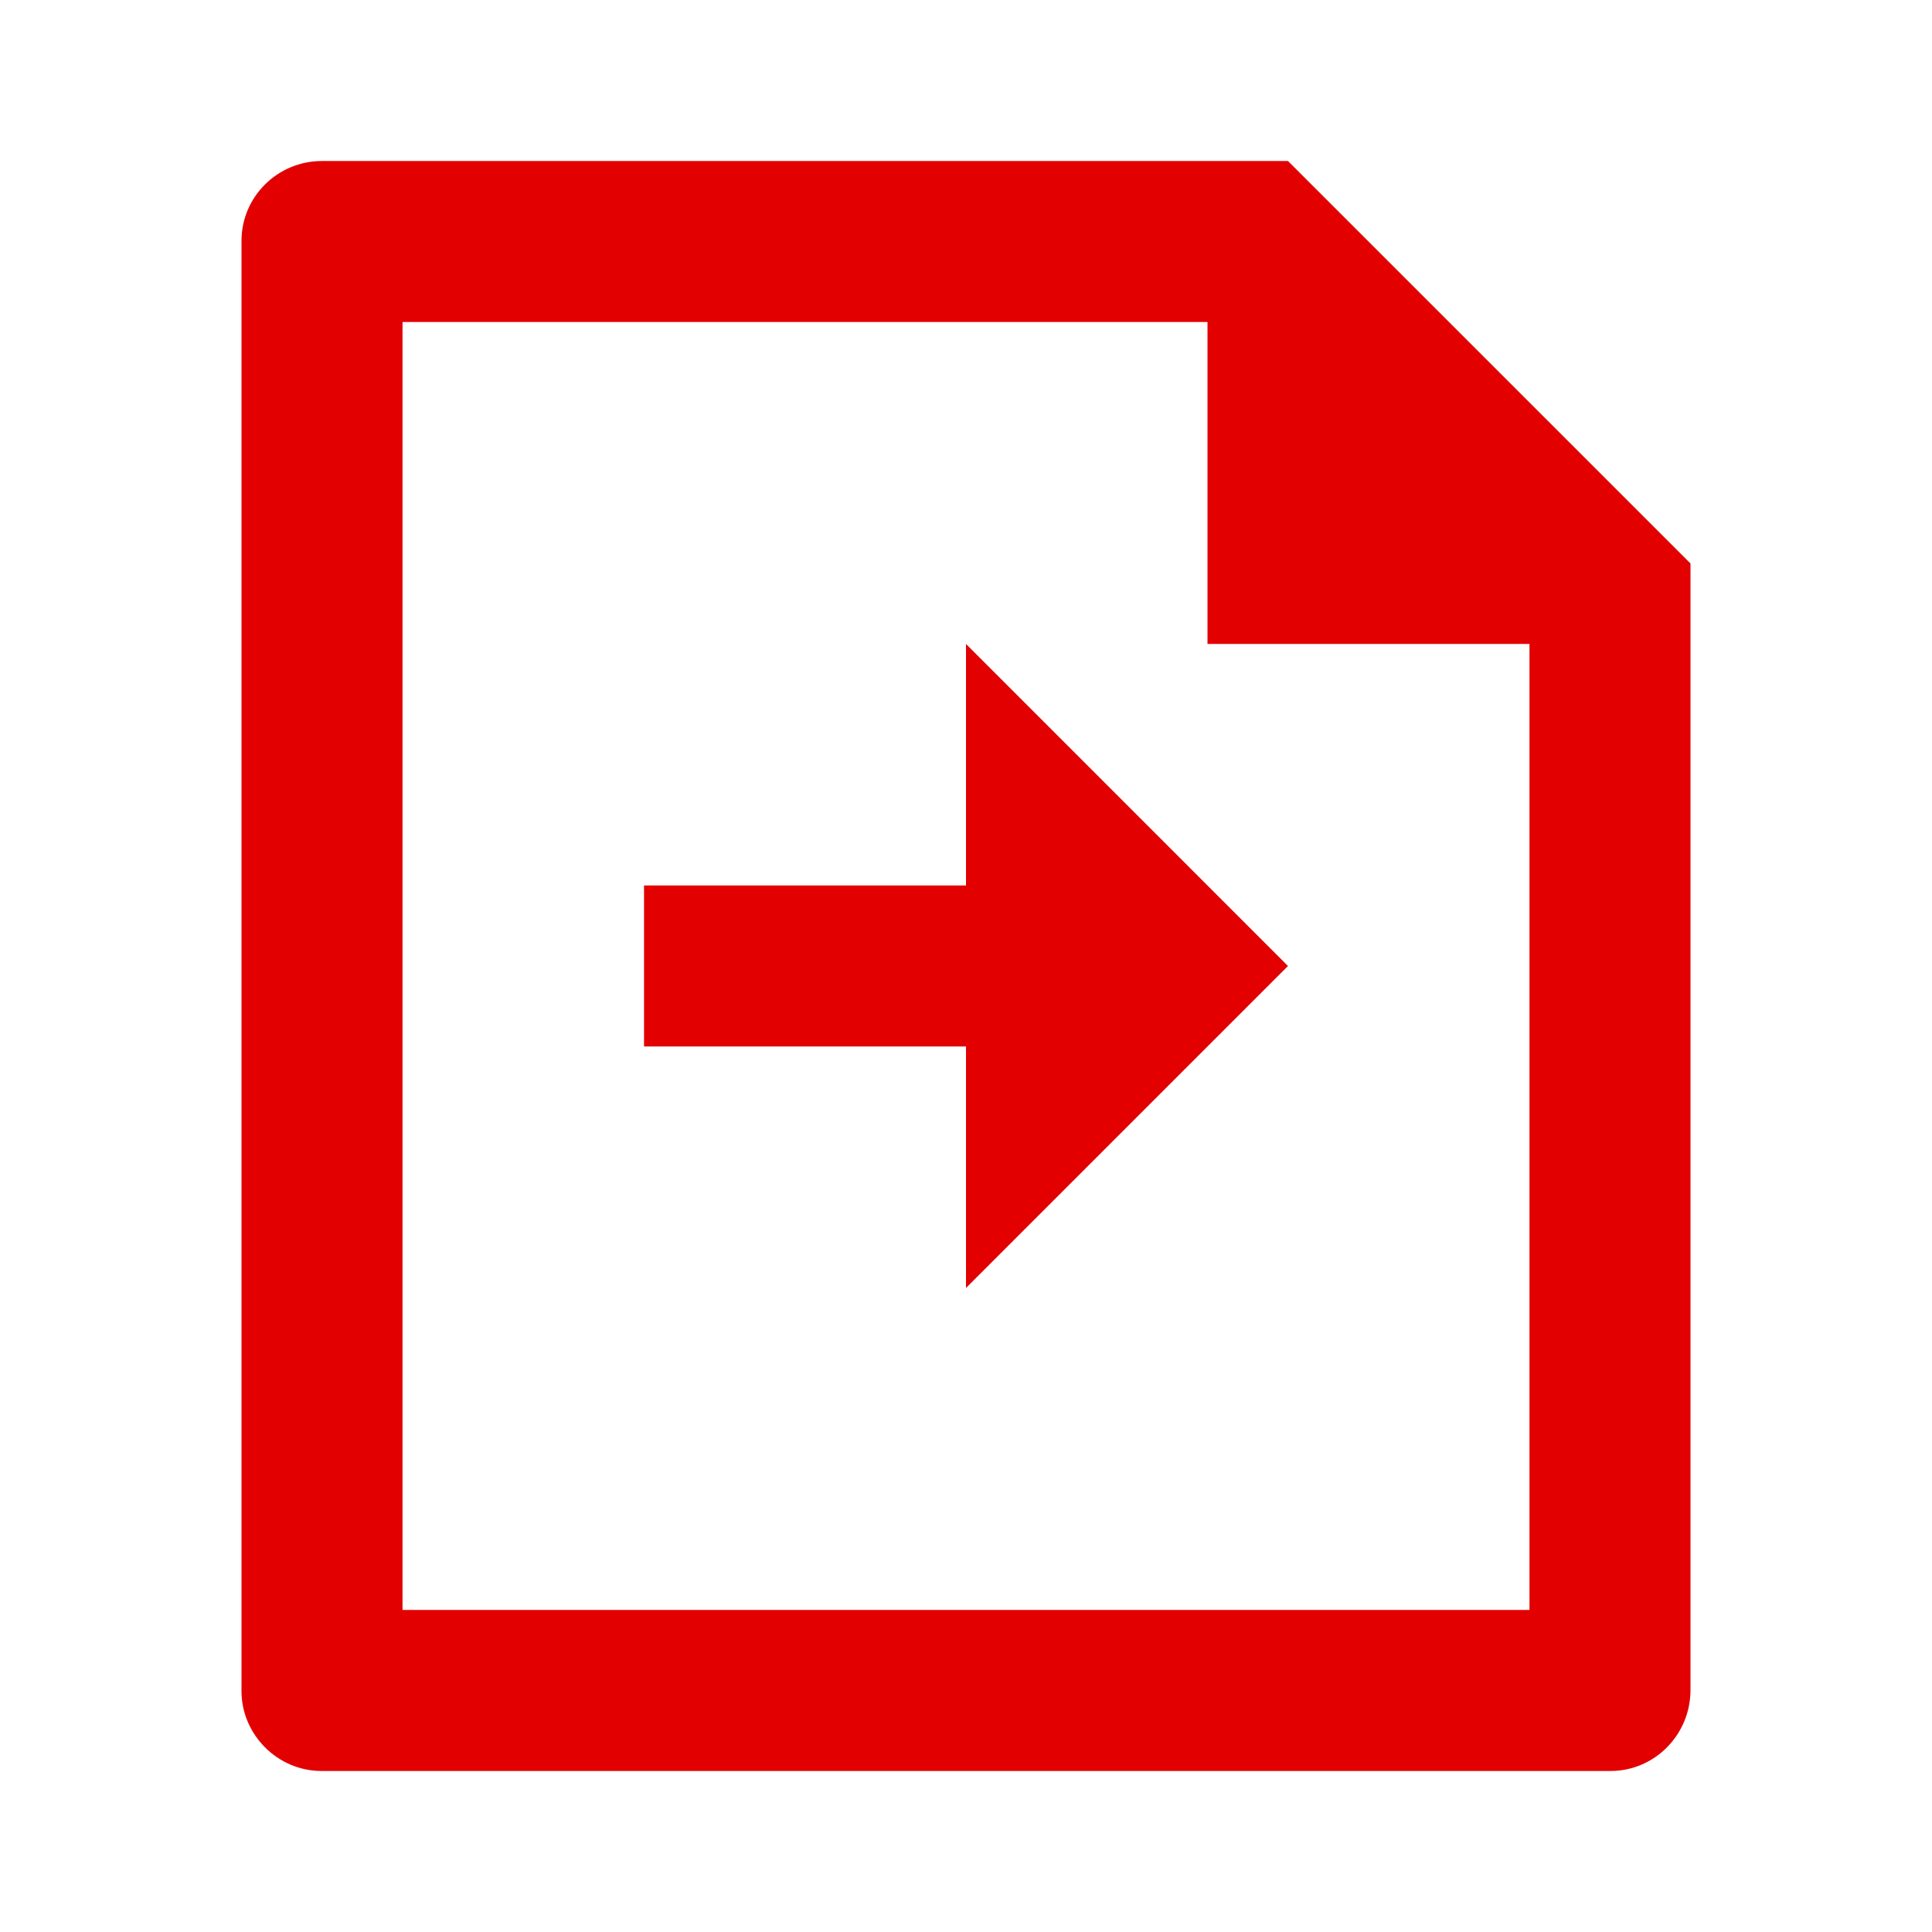
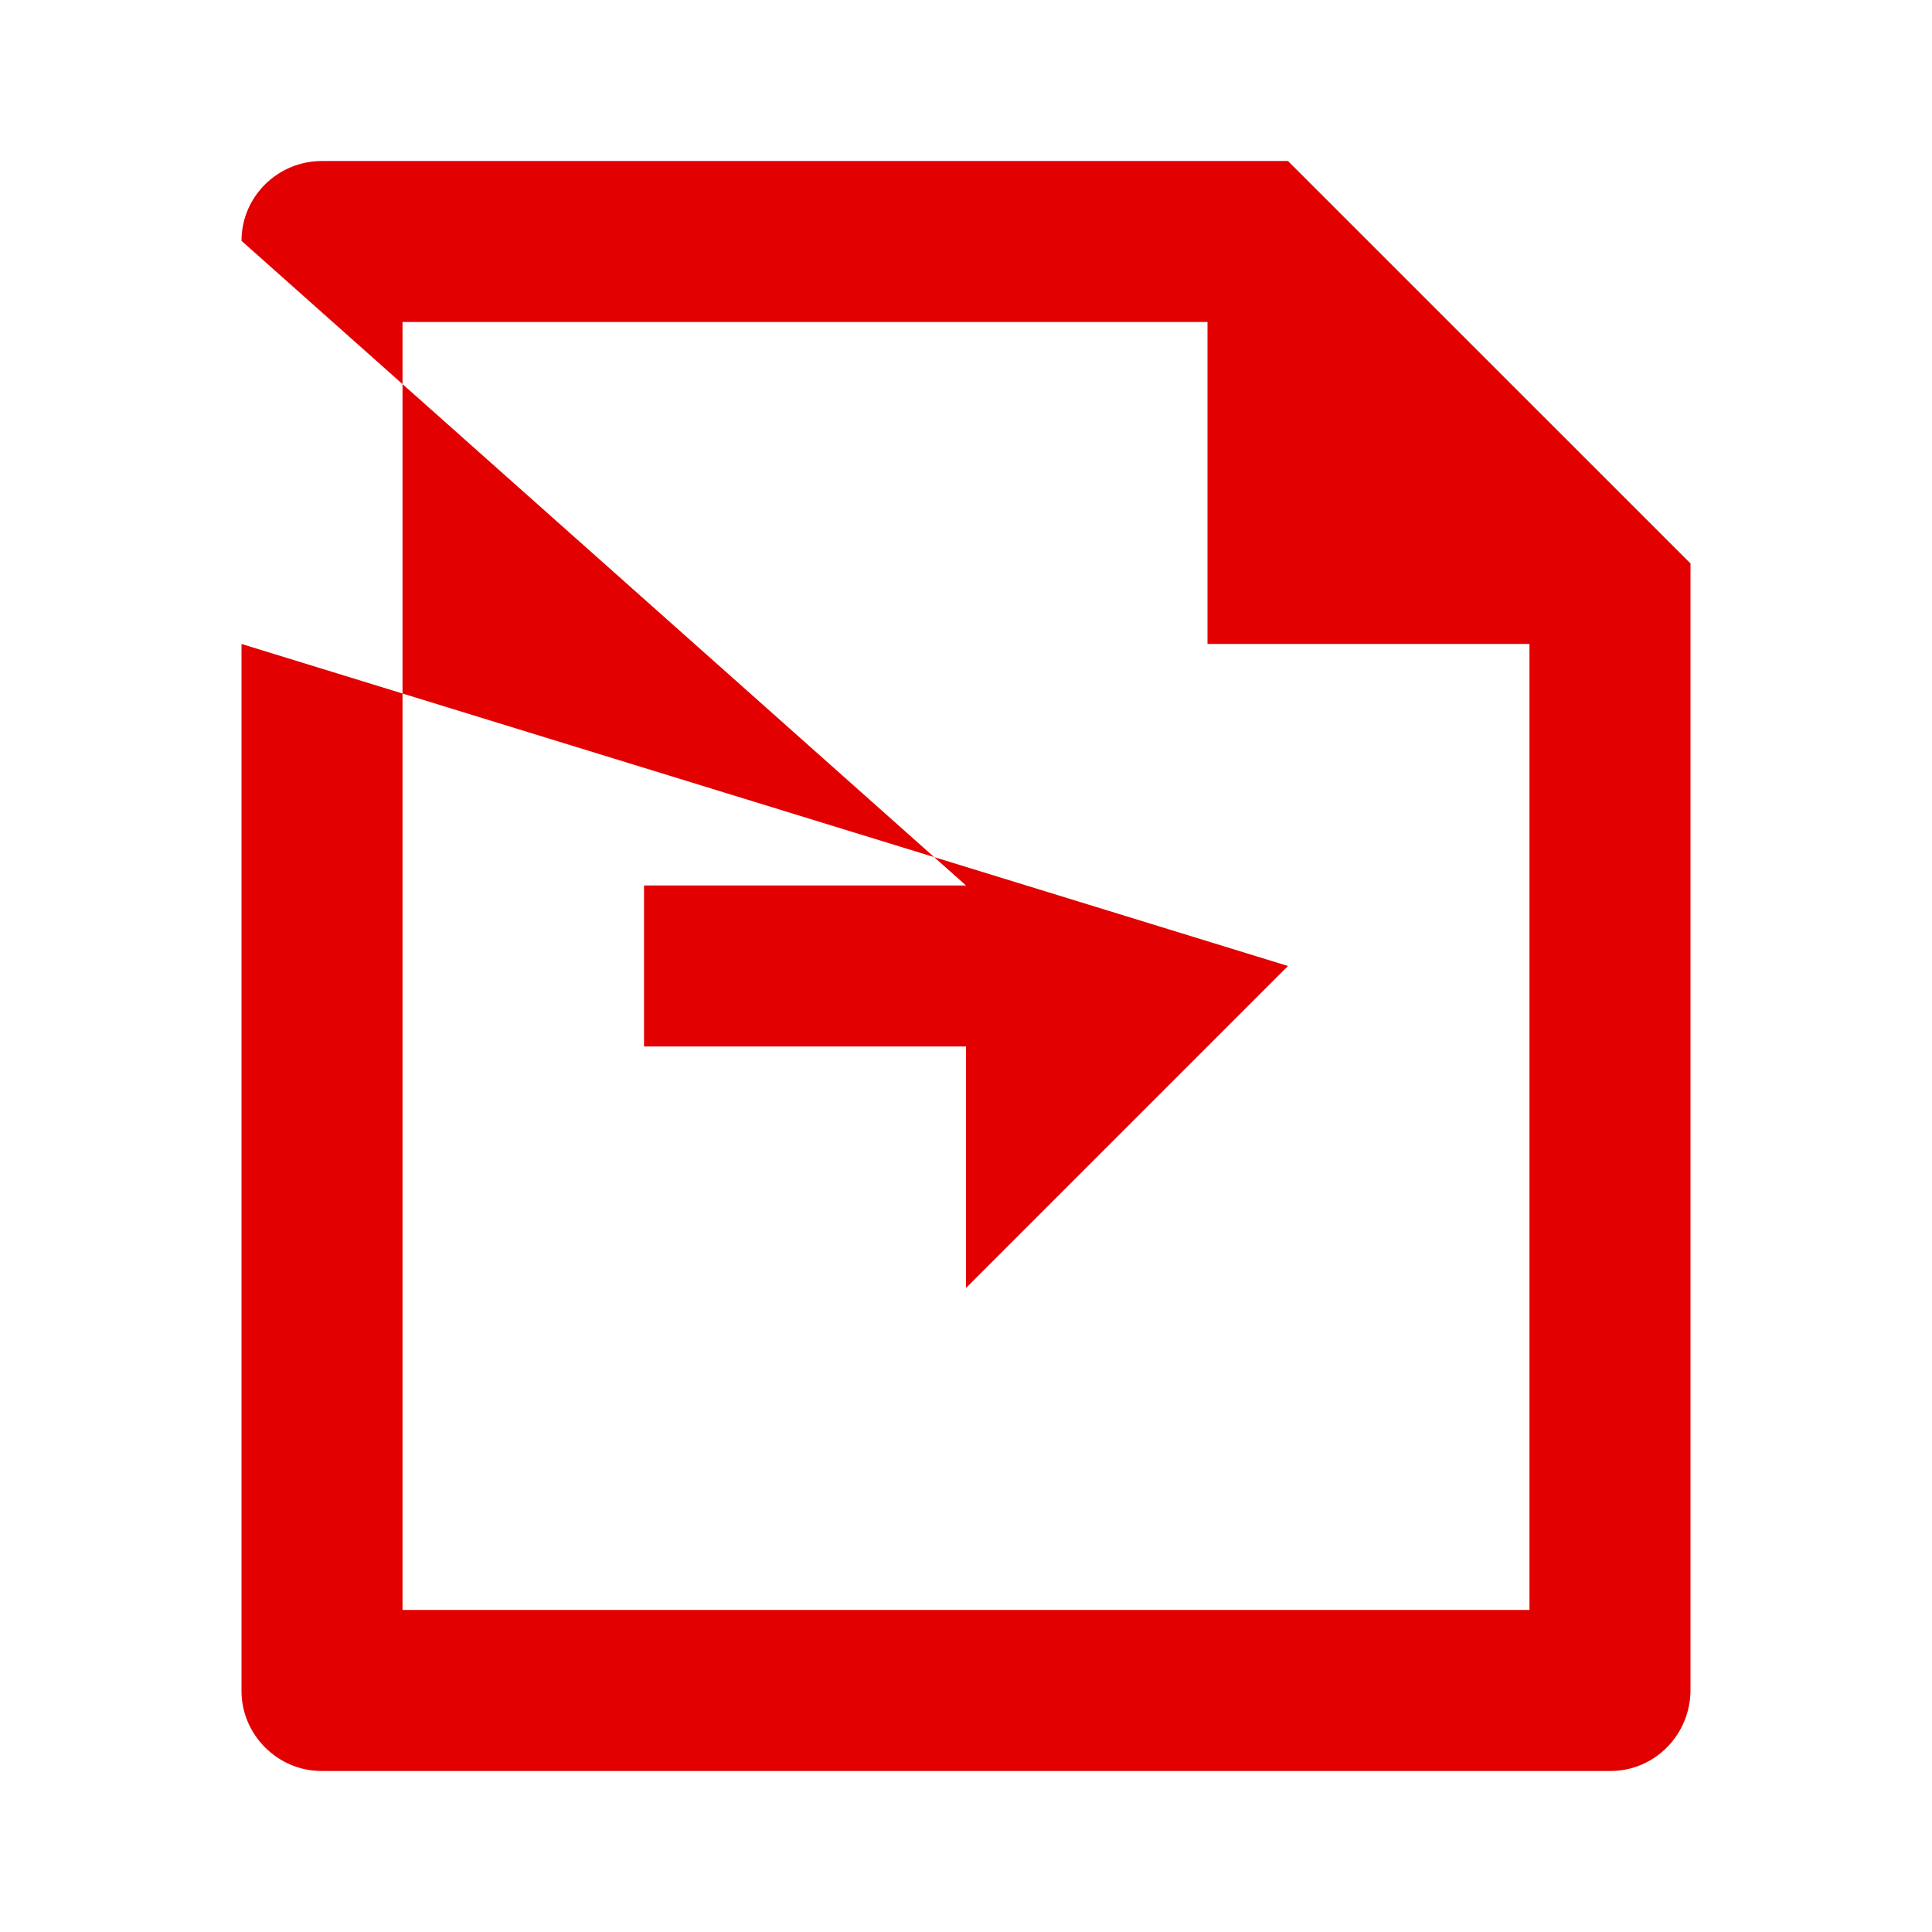
<svg xmlns="http://www.w3.org/2000/svg" width="32" height="32" viewBox="0 0 32 32" fill="none">
-   <path d="M20 5.333H6.667V26.666H25.333V10.666H20V5.333ZM4 3.989C4 3.259 4.597 2.667 5.331 2.667H21.333L28 9.333L28 27.99C28 28.732 27.407 29.333 26.675 29.333H5.325C4.593 29.333 4 28.726 4 28.011V3.989ZM16 14.666V10.666L21.333 16L16 21.333V17.333H10.667V14.666H16Z" fill="#E20000" />
+   <path d="M20 5.333H6.667V26.666H25.333V10.666H20V5.333ZM4 3.989C4 3.259 4.597 2.667 5.331 2.667H21.333L28 9.333L28 27.99C28 28.732 27.407 29.333 26.675 29.333H5.325C4.593 29.333 4 28.726 4 28.011V3.989ZV10.666L21.333 16L16 21.333V17.333H10.667V14.666H16Z" fill="#E20000" />
</svg>